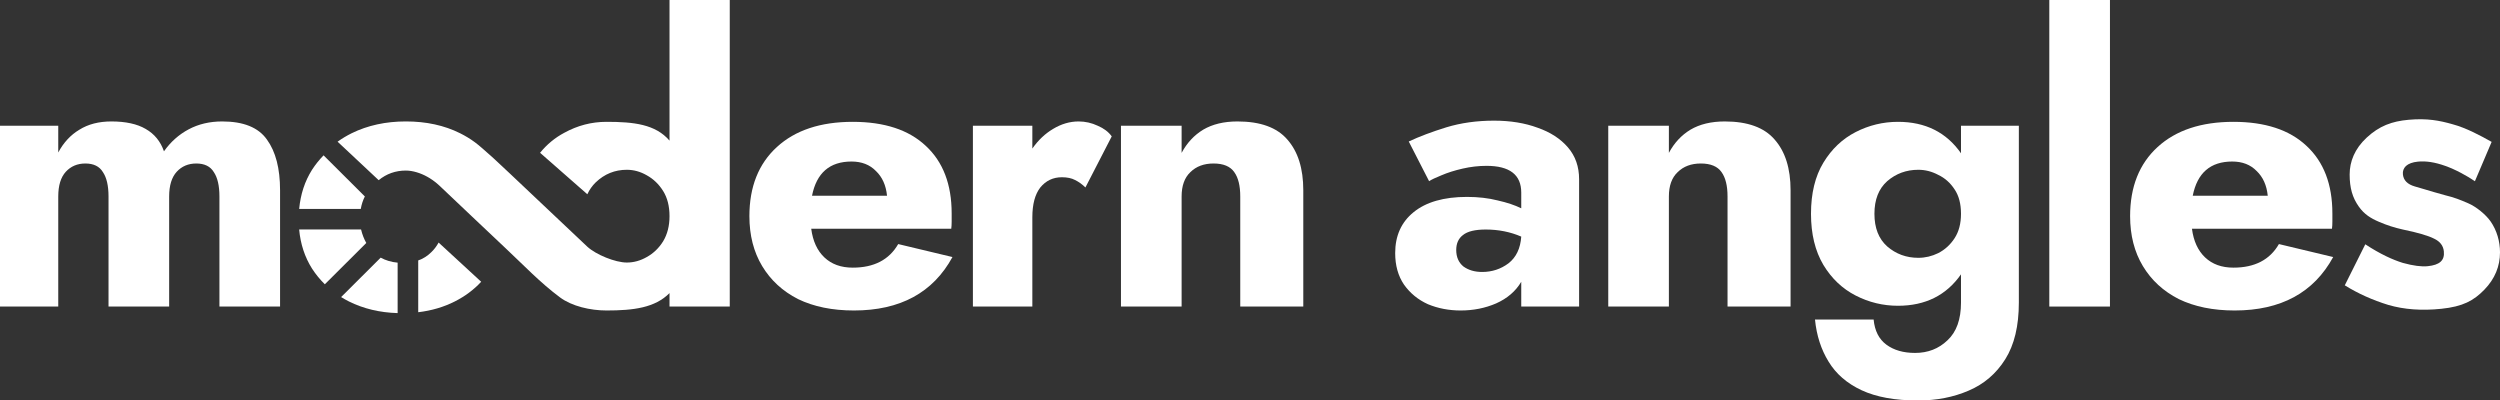
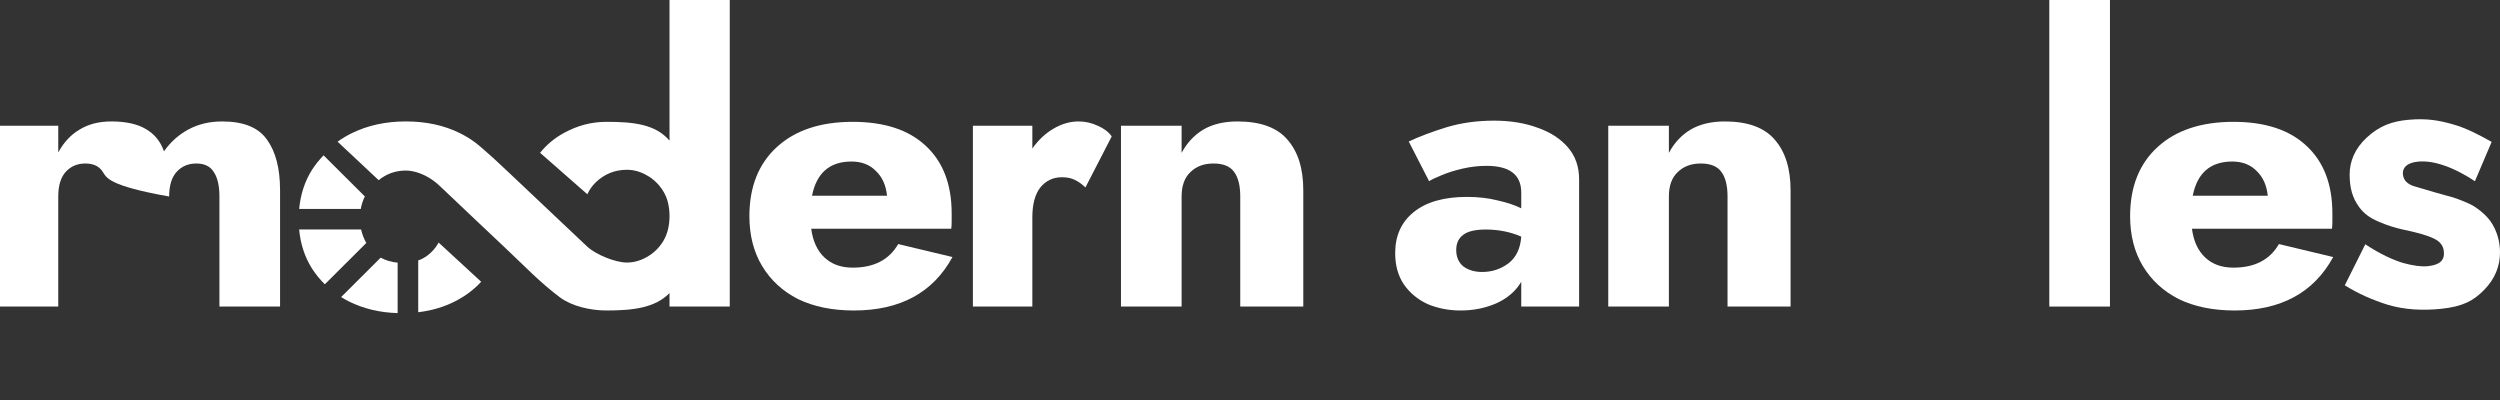
<svg xmlns="http://www.w3.org/2000/svg" width="206" height="33" viewBox="0 0 206 33" fill="none">
  <rect x="0" y="0" width="206" height="33" fill="#333333" stroke="none" />
  <path d="M168.863 0H173.86V25.26H168.863V0Z" fill="white" />
  <path fill-rule="evenodd" clip-rule="evenodd" d="M117.757 14.929L116.081 11.659C116.957 11.248 117.987 10.86 119.171 10.493C120.376 10.126 121.691 9.942 123.116 9.942C124.452 9.942 125.647 10.136 126.699 10.525C127.751 10.892 128.584 11.432 129.197 12.144C129.811 12.857 130.118 13.731 130.118 14.767V25.26H125.351V23.22C124.891 23.997 124.2 24.591 123.28 25.001C122.381 25.39 121.406 25.584 120.354 25.584C119.39 25.584 118.491 25.411 117.659 25.066C116.848 24.699 116.19 24.159 115.686 23.447C115.204 22.734 114.963 21.87 114.963 20.856C114.963 19.431 115.467 18.308 116.475 17.488C117.505 16.646 118.974 16.225 120.88 16.225C121.801 16.225 122.644 16.322 123.411 16.516C124.179 16.689 124.825 16.905 125.351 17.164V15.868C125.351 14.4 124.398 13.666 122.491 13.666C121.834 13.666 121.176 13.742 120.519 13.893C119.861 14.044 119.28 14.228 118.776 14.444C118.294 14.638 117.954 14.8 117.757 14.929ZM119.993 20.597C119.993 21.18 120.19 21.633 120.584 21.957C121.001 22.259 121.516 22.41 122.129 22.41C122.94 22.41 123.663 22.173 124.299 21.698C124.935 21.201 125.285 20.467 125.351 19.496C124.452 19.107 123.477 18.913 122.425 18.913C121.549 18.913 120.924 19.064 120.551 19.366C120.179 19.647 119.993 20.057 119.993 20.597Z" fill="white" />
  <path d="M142.349 16.192C142.349 15.307 142.184 14.638 141.856 14.184C141.527 13.71 140.957 13.472 140.146 13.472C139.357 13.472 138.722 13.71 138.24 14.184C137.757 14.638 137.516 15.307 137.516 16.192V25.26H132.52V10.363H137.516V12.598C137.955 11.777 138.546 11.14 139.292 10.687C140.059 10.234 141.001 10.007 142.119 10.007C144.003 10.007 145.373 10.503 146.228 11.497C147.105 12.49 147.543 13.882 147.543 15.674V25.26H142.349V16.192Z" fill="white" />
-   <path fill-rule="evenodd" clip-rule="evenodd" d="M154.387 26.329H149.555C149.686 27.646 150.059 28.801 150.672 29.794C151.286 30.809 152.195 31.597 153.401 32.158C154.606 32.719 156.151 33 158.036 33C159.57 33 160.962 32.73 162.211 32.19C163.482 31.651 164.49 30.787 165.235 29.6C165.981 28.412 166.353 26.858 166.353 24.936V10.363H161.586V12.63C160.381 10.903 158.65 10.039 156.392 10.039C155.165 10.039 154.004 10.32 152.908 10.881C151.812 11.443 150.924 12.285 150.245 13.407C149.566 14.53 149.226 15.933 149.226 17.617C149.226 19.28 149.566 20.683 150.245 21.827C150.924 22.95 151.812 23.792 152.908 24.353C154.004 24.915 155.165 25.195 156.392 25.195C158.65 25.195 160.381 24.332 161.586 22.605V24.936C161.586 26.318 161.214 27.354 160.469 28.045C159.746 28.736 158.858 29.081 157.806 29.081C156.842 29.081 156.053 28.855 155.439 28.401C154.825 27.948 154.475 27.257 154.387 26.329ZM155.505 20.305C154.803 19.679 154.453 18.783 154.453 17.617C154.453 16.451 154.803 15.555 155.505 14.929C156.228 14.303 157.083 13.99 158.069 13.99C158.639 13.99 159.187 14.13 159.713 14.411C160.261 14.67 160.71 15.07 161.06 15.609C161.411 16.128 161.586 16.797 161.586 17.617C161.586 18.416 161.411 19.085 161.06 19.625C160.71 20.165 160.261 20.575 159.713 20.856C159.187 21.115 158.639 21.244 158.069 21.244C157.083 21.244 156.228 20.931 155.505 20.305Z" fill="white" />
  <path fill-rule="evenodd" clip-rule="evenodd" d="M179.532 24.645C180.825 25.271 182.359 25.584 184.134 25.584C187.947 25.584 190.654 24.116 192.254 21.18L187.783 20.111C187.038 21.406 185.789 22.054 184.035 22.054C183.071 22.054 182.293 21.773 181.701 21.212C181.11 20.651 180.748 19.863 180.617 18.848H192.155C192.177 18.675 192.188 18.481 192.188 18.265V17.585C192.188 15.188 191.476 13.332 190.051 12.015C188.649 10.698 186.643 10.039 184.035 10.039C181.384 10.039 179.302 10.73 177.789 12.112C176.277 13.494 175.521 15.393 175.521 17.812C175.521 19.388 175.872 20.759 176.573 21.924C177.274 23.09 178.261 23.997 179.532 24.645ZM180.682 16.128C181.055 14.249 182.14 13.31 183.937 13.31C184.77 13.31 185.438 13.569 185.942 14.087C186.468 14.584 186.775 15.264 186.863 16.128H180.682Z" fill="white" />
  <path d="M198 21.665C197.17 21.409 196.137 20.943 194.9 20.13L193.21 23.511C194.302 24.189 195.499 24.728 196.8 25.127C198.099 25.506 199.553 25.612 201.162 25.445C202.944 25.261 203.828 24.776 204.708 23.873C205.588 22.969 206 21.928 206 20.791C206 19.901 205.744 18.979 205.212 18.226C204.835 17.692 204.057 17.039 203.375 16.747C202.693 16.454 202.267 16.279 201.466 16.084C200.808 15.905 200.291 15.75 199.852 15.618C199.53 15.521 199.249 15.436 198.984 15.364C198.38 15.192 198.052 14.862 198 14.376C197.971 14.101 198.054 13.868 198.251 13.677C198.469 13.483 198.793 13.364 199.222 13.32C199.887 13.251 200.637 13.366 201.472 13.664C202.328 13.96 203.324 14.516 203.933 14.932L205.311 11.692C204.387 11.168 203.197 10.534 202.103 10.241C201.006 9.927 199.992 9.735 198.481 9.869C197.073 9.993 196.047 10.386 195.018 11.337C194.024 12.256 193.611 13.319 193.611 14.376C193.611 15.485 193.839 16.283 194.367 17.026C194.816 17.658 195.343 17.985 196.026 18.277C196.708 18.57 197.281 18.751 197.992 18.912C199.234 19.168 200.097 19.421 200.579 19.67C201.059 19.899 201.324 20.245 201.373 20.71C201.454 21.471 201.012 21.834 200.047 21.934C199.532 21.988 198.849 21.898 198 21.665Z" fill="white" />
  <path d="M26.663 12.8C26.31 13.16 25.994 13.556 25.713 13.988C25.117 14.93 24.764 16.006 24.652 17.218H29.727C29.793 16.842 29.905 16.498 30.064 16.188L26.663 12.8Z" fill="white" />
  <path d="M29.752 18.908C29.846 19.32 30.002 19.7 30.182 20.022L26.766 23.425C26.371 23.038 26.02 22.608 25.712 22.134C25.114 21.188 24.76 20.112 24.65 18.908H29.752Z" fill="white" />
  <path d="M31.369 21.23C31.772 21.453 32.245 21.598 32.765 21.643V25.8C31.288 25.757 29.949 25.436 28.75 24.839C28.528 24.727 28.314 24.607 28.108 24.479L31.369 21.23Z" fill="white" />
  <path d="M34.462 25.727V21.459C34.854 21.322 35.212 21.106 35.538 20.782C35.782 20.546 35.983 20.281 36.141 19.986L39.65 23.218C39.044 23.872 38.32 24.412 37.477 24.839C36.566 25.3 35.561 25.597 34.462 25.727Z" fill="white" />
  <path d="M44.502 12.59C45.063 11.9 45.726 11.352 46.489 10.946C47.585 10.341 48.747 10.039 49.974 10.039C52.209 10.039 54.005 10.232 55.168 11.587V0H60.132V25.26H55.168V24.151C53.973 25.359 52.209 25.584 49.974 25.584C48.637 25.584 47.125 25.232 46.148 24.508C44.52 23.301 43.111 21.812 41.635 20.43C39.816 18.728 38.019 17.002 36.206 15.294C35.819 14.93 35.441 14.694 35.226 14.575C35.221 14.572 35.215 14.569 35.21 14.566C34.652 14.253 33.995 14.054 33.444 14.054C32.596 14.054 31.848 14.319 31.203 14.847L27.817 11.675C28.177 11.416 28.565 11.184 28.979 10.978C30.302 10.33 31.79 10.006 33.444 10.006C35.119 10.006 36.608 10.33 37.908 10.978C38.345 11.195 38.751 11.442 39.125 11.718L39.131 11.722C39.51 12.001 39.989 12.437 40.656 13.031C41.324 13.626 47.686 19.676 48.396 20.328C49.106 20.98 50.692 21.633 51.651 21.633C52.221 21.633 52.768 21.482 53.294 21.18C53.842 20.877 54.292 20.445 54.642 19.884C54.993 19.301 55.168 18.61 55.168 17.812C55.168 16.991 54.993 16.3 54.642 15.739C54.292 15.178 53.842 14.746 53.294 14.444C52.768 14.141 52.221 13.99 51.651 13.99C50.664 13.99 49.81 14.336 49.087 15.027C48.796 15.313 48.566 15.639 48.396 16.007L44.502 12.59Z" fill="white" />
-   <path d="M23.077 15.674V25.26H18.081V16.192C18.081 15.307 17.927 14.638 17.62 14.184C17.335 13.71 16.853 13.472 16.174 13.472C15.516 13.472 14.979 13.699 14.563 14.152C14.147 14.605 13.938 15.286 13.938 16.192V25.26H8.942V16.192C8.942 15.307 8.788 14.638 8.481 14.184C8.197 13.71 7.714 13.472 7.035 13.472C6.378 13.472 5.841 13.699 5.424 14.152C5.008 14.605 4.8 15.286 4.8 16.192V25.26H0V10.363H4.8V12.565C5.238 11.745 5.819 11.119 6.542 10.687C7.265 10.234 8.142 10.007 9.172 10.007C10.355 10.007 11.298 10.212 11.999 10.622C12.722 11.032 13.226 11.648 13.511 12.468C14.059 11.691 14.738 11.086 15.549 10.655C16.36 10.223 17.281 10.007 18.311 10.007C20.064 10.007 21.291 10.503 21.993 11.497C22.716 12.49 23.077 13.882 23.077 15.674Z" fill="white" />
+   <path d="M23.077 15.674V25.26H18.081V16.192C18.081 15.307 17.927 14.638 17.62 14.184C17.335 13.71 16.853 13.472 16.174 13.472C15.516 13.472 14.979 13.699 14.563 14.152C14.147 14.605 13.938 15.286 13.938 16.192V25.26V16.192C8.942 15.307 8.788 14.638 8.481 14.184C8.197 13.71 7.714 13.472 7.035 13.472C6.378 13.472 5.841 13.699 5.424 14.152C5.008 14.605 4.8 15.286 4.8 16.192V25.26H0V10.363H4.8V12.565C5.238 11.745 5.819 11.119 6.542 10.687C7.265 10.234 8.142 10.007 9.172 10.007C10.355 10.007 11.298 10.212 11.999 10.622C12.722 11.032 13.226 11.648 13.511 12.468C14.059 11.691 14.738 11.086 15.549 10.655C16.36 10.223 17.281 10.007 18.311 10.007C20.064 10.007 21.291 10.503 21.993 11.497C22.716 12.49 23.077 13.882 23.077 15.674Z" fill="white" />
  <path fill-rule="evenodd" clip-rule="evenodd" d="M70.363 25.584C68.588 25.584 67.053 25.271 65.76 24.645C64.489 23.997 63.503 23.09 62.802 21.924C62.101 20.759 61.75 19.388 61.75 17.812C61.75 15.393 62.506 13.494 64.018 12.112C65.53 10.73 67.612 10.039 70.264 10.039C72.872 10.039 74.877 10.698 76.28 12.015C77.705 13.332 78.417 15.188 78.417 17.585V18.265C78.417 18.481 78.406 18.675 78.384 18.848H66.845C66.977 19.863 67.338 20.651 67.93 21.212C68.522 21.773 69.3 22.054 70.264 22.054C72.017 22.054 73.267 21.406 74.012 20.111L78.483 21.18C76.883 24.116 74.176 25.584 70.363 25.584ZM70.166 13.31C68.368 13.31 67.284 14.249 66.911 16.128H73.091C73.004 15.264 72.697 14.584 72.171 14.087C71.667 13.569 70.998 13.31 70.166 13.31Z" fill="white" />
  <path d="M89.438 15.447C89.175 15.188 88.89 14.983 88.583 14.832C88.298 14.681 87.936 14.605 87.498 14.605C86.775 14.605 86.183 14.886 85.723 15.447C85.285 16.009 85.065 16.829 85.065 17.909V25.26H80.167V10.363H85.065V12.241C85.547 11.55 86.117 11.011 86.775 10.622C87.454 10.212 88.156 10.007 88.879 10.007C89.427 10.007 89.953 10.126 90.457 10.363C90.961 10.579 91.344 10.87 91.607 11.238L89.438 15.447Z" fill="white" />
  <path d="M102.197 16.192C102.197 15.307 102.033 14.638 101.704 14.184C101.375 13.71 100.805 13.472 99.995 13.472C99.206 13.472 98.57 13.71 98.088 14.184C97.606 14.638 97.365 15.307 97.365 16.192V25.26H92.368V10.363H97.365V12.598C97.803 11.777 98.395 11.14 99.14 10.687C99.907 10.234 100.849 10.007 101.967 10.007C103.852 10.007 105.221 10.503 106.076 11.497C106.953 12.49 107.391 13.882 107.391 15.674V25.26H102.197V16.192Z" fill="white" />
</svg>